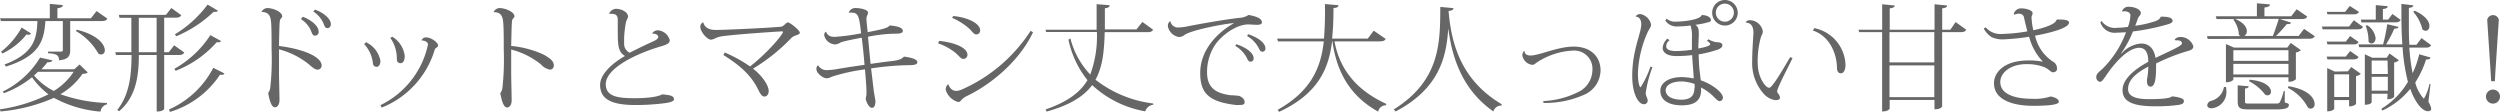
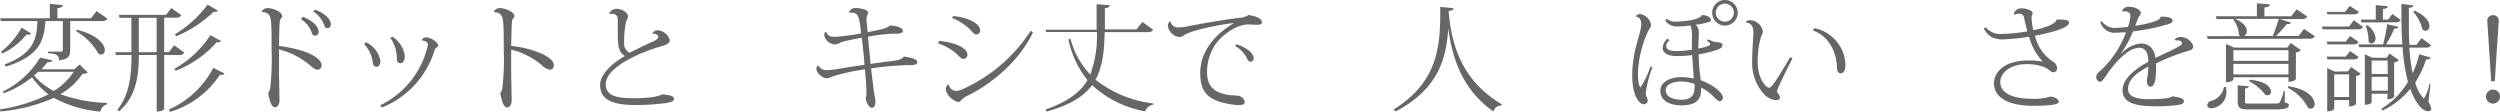
<svg xmlns="http://www.w3.org/2000/svg" viewBox="0 0 420.59 18.82">
  <defs>
    <style>.cls-1{fill:#666;}</style>
  </defs>
  <g id="レイヤー_2" data-name="レイヤー 2">
    <g id="レイヤー_1-2" data-name="レイヤー 1">
      <path class="cls-1" d="M13.39,10.85l1.37,1.33c-.16.17-.37.21-.88.25a11.54,11.54,0,0,1-3.72,3.42A25.56,25.56,0,0,0,18,17.32l0,.23a1.43,1.43,0,0,0-1.09,1.23,19.77,19.77,0,0,1-7.84-2.32,28.36,28.36,0,0,1-9,2.29L0,18.39a26.68,26.68,0,0,0,8.15-2.52A13,13,0,0,1,5.39,13,17,17,0,0,1,.66,15.68L.47,15.4A15,15,0,0,0,6.74,9.69l2.09.47c-.07.2-.33.32-.86.32a13.84,13.84,0,0,1-1,1.17h5.53Zm-12.63,0C5.71,9,6.2,6.47,6.29,3.54H.16L0,3.07H8.38V.66l2.19.2c0,.29-.25.43-.91.53V3.07H15.3l.94-1.21,1.82,1.27c-.14.27-.37.41-.92.41H11.81V8.39c0,1-.26,1.6-1.88,1.75,0-1-.65-1.09-1.86-1.19V8.68h2.15c.28,0,.35-.06.35-.31V3.54H7.64C7.41,6.8,6.72,9.4,1,11.2ZM.18,8.7A13.43,13.43,0,0,0,3.64,4.63l1.58,1a.42.42,0,0,1-.41.21,1.18,1.18,0,0,1-.35-.05A11.21,11.21,0,0,1,.39,9Zm5.55,4a10.61,10.61,0,0,0,3.32,2.6,10.51,10.51,0,0,0,3.34-3.22h-6ZM12.92,5c3.58.88,4.71,2.51,4.71,3.44a.65.65,0,0,1-.61.73A.9.9,0,0,1,16.54,9a10.06,10.06,0,0,0-3.76-3.77Z" />
      <path class="cls-1" d="M31,8.83c-.16.3-.39.42-.92.42H27.62v9.08c0,.1-.41.42-1.06.42h-.2V9.25h-3c0,3.28-.39,7-3.32,9.46l-.31-.22c2.11-2.64,2.38-6,2.4-9.24H19.52l-.13-.47H22.1V3h-2L20,2.5h7.92l.9-1.15,1.68,1.21c-.18.29-.39.41-.92.41H27.62V8.78h.78l.9-1.16Zm-7.65-.05h3V3h-3Zm5.09,9.63a15.4,15.4,0,0,0,7.44-7l1.88.95a.39.39,0,0,1-.41.22,2.68,2.68,0,0,1-.35,0,15.41,15.41,0,0,1-8.41,6.25ZM37.19,6.9a.45.45,0,0,1-.43.21l-.31,0a17.86,17.86,0,0,1-6.9,4.8l-.22-.33a17.29,17.29,0,0,0,6.06-5.67Zm-.52-5.1a.44.44,0,0,1-.4.19,2.63,2.63,0,0,1-.33,0,20.56,20.56,0,0,1-6.29,4.11l-.22-.33a19.3,19.3,0,0,0,5.5-5Z" />
      <path class="cls-1" d="M44,2a1.12,1.12,0,0,1,1-.64c.94,0,2.48.64,2.48,1.39,0,.17-.17.29-.31.48a1.48,1.48,0,0,0-.12.57c-.06.8-.08,2.44-.12,3.93,4.68.61,7.18,2,7.18,3.28a.68.68,0,0,1-.65.71c-.51,0-1-.47-1.52-.92a13.33,13.33,0,0,0-5-2.5c0,1.4,0,2.87,0,4.06,0,.65.08,3.79.08,4.5s-.35,1.19-.76,1.19c-.74,0-1-1.74-1.15-2.4a2,2,0,0,0,.35-.84,42.75,42.75,0,0,0,.23-6.47c0-1.76,0-3.52-.07-4.42s-.18-1.9-1.57-1.9Zm6.94.82c1.55.59,2.66,1.61,2.66,2.47A.6.6,0,0,1,53,6c-.27,0-.41-.12-.58-.57a4.34,4.34,0,0,0-1.8-2.22ZM53,1.62c1.57.57,2.66,1.59,2.66,2.43,0,.5-.31.68-.57.68s-.41-.1-.58-.57a4.5,4.5,0,0,0-1.8-2.22Z" />
      <path class="cls-1" d="M61.56,7.1A4.31,4.31,0,0,1,64,10.24c0,.55-.25,1-.62,1s-.61-.2-.65-.65a5.56,5.56,0,0,0-1.46-3.16ZM64,17.69A14.74,14.74,0,0,0,72,7.51c0-.53-.65-.69-1.08-.71a.77.77,0,0,1,.78-.51c.83,0,2,.86,2,1.35,0,.24-.22.33-.37.45a.52.52,0,0,0-.2.3,15.16,15.16,0,0,1-8.91,9.71ZM66,6.18a4.38,4.38,0,0,1,2.09,3.24c0,.78-.28,1.21-.69,1.21s-.64-.23-.64-.74a5.94,5.94,0,0,0-1.1-3.52Z" />
      <path class="cls-1" d="M83.06,2a1.12,1.12,0,0,1,1-.64c.94,0,2.49.64,2.49,1.39,0,.17-.18.29-.32.48a1.76,1.76,0,0,0-.11.57c-.06.8-.08,2.44-.12,3.93a16.8,16.8,0,0,1,5.53,1.49c1.1.64,1.64,1.09,1.64,1.79a.67.67,0,0,1-.64.71A2.74,2.74,0,0,1,91,10.83a13.27,13.27,0,0,0-5-2.5c0,1.4,0,2.87,0,4.06,0,.65.08,3.79.08,4.5s-.35,1.19-.76,1.19c-.75,0-1-1.74-1.16-2.4a1.86,1.86,0,0,0,.36-.84,44.34,44.34,0,0,0,.23-6.47c0-1.76,0-3.52-.08-4.42s-.17-1.9-1.56-1.9Z" />
      <path class="cls-1" d="M109.74,5.59a1.1,1.1,0,0,1,1-.49,2.26,2.26,0,0,1,1.94,1.66c0,.51-.51.75-1.35,1-4.34,1.25-9.42,3.73-9.42,6.41,0,2.17,2.25,2.35,4.94,2.35,2.41,0,4.09-.32,4.54-.65,1,.1,2,.16,2,.82,0,.39-.76.57-1.72.69a38.88,38.88,0,0,1-4.71.29c-4,0-6-.92-6-3.4,0-1.7,1.88-3.54,4.18-4.85-1.21-.72-1.21-1.93-1.21-4.61,0-.2,0-1.17,0-1.39,0-.41,0-1.09-1-1.09a3.66,3.66,0,0,0-.42,0l0-.12a1.38,1.38,0,0,1,1.08-.73c1,0,2.07.57,2.07,1.31,0,.26-.33.65-.39,1.16A18.35,18.35,0,0,0,105,6.35c0,.39,0,.76,0,1.12a1.62,1.62,0,0,0,.94,1.4c1-.52,2.66-1.33,3.91-1.89.59-.26.9-.51.9-.78s-.47-.61-1-.53Z" />
-       <path class="cls-1" d="M121.93,8.83a24.12,24.12,0,0,1,4.26,2.35c3.17-2.5,5.53-5.43,5.53-5.8,0-.08-.06-.1-.17-.1-.32,0-7.3.45-9.91.8a4.39,4.39,0,0,0-1.2.31,2.57,2.57,0,0,1-.8.29c-.7,0-1.82-1.36-1.82-2.15a.77.77,0,0,1,.49-.78c.26,1,1.14,1.29,2.15,1.29,1.25,0,8-.29,10.87-.54.51,0,.9-.73,1.23-.73s2,1.31,2,1.74c0,.24-.34.33-.73.47a1.83,1.83,0,0,0-.68.39,30.57,30.57,0,0,1-6.47,5.18c1.33,1,2.64,2.68,2.64,3.77,0,.51-.28.92-.71.92-.58,0-.88-.86-1.27-1.58-1.23-2.25-3-3.75-5.65-5.41Z" />
      <path class="cls-1" d="M146.46,10.75c1.4-.21,2.62-.37,3.67-.49s1.62-.33,1.94-.74c1.23.17,2.26.43,2.26.94s-.84.51-1.93.51a49.9,49.9,0,0,0-5.85.54c.14,1.23.34,2.78.43,3.6,0,.27.3,1.62.3,1.93,0,.55-.14,1.1-.59,1.1s-.92-.84-1.05-1.53a4.32,4.32,0,0,0,.13-1.32c0-.67-.17-2.66-.25-3.62a31.94,31.94,0,0,0-5.63,1.25,1.68,1.68,0,0,1-.8.25c-.69,0-1.74-.9-1.74-1.54,0-.47.21-.63.29-.63a1.66,1.66,0,0,0,1.64.79,10.22,10.22,0,0,0,1.37-.14c1.64-.29,3.3-.53,4.79-.74-.08-1.2-.31-3.5-.47-4.56-.08,0-3.07.57-3.52.78a2.1,2.1,0,0,1-.9.34,1.94,1.94,0,0,1-1.89-1.55.82.82,0,0,1,.21-.56h.1c.29.66.72.84,1.51.84a35.1,35.1,0,0,0,4.39-.59c-.33-3-.5-3.48-1.64-3.48a3.27,3.27,0,0,0-.45,0l0,0a1.18,1.18,0,0,1,1.1-.78c.8,0,2.15.25,2.15.76a1.1,1.1,0,0,1-.16.53,1.63,1.63,0,0,0-.1.62c0,.32.18,1.82.2,2.15,2.68-.52,3.36-.7,3.71-1.13,1.06.1,2.21.29,2.21.92,0,.47-.76.47-1.62.47a25.82,25.82,0,0,0-4.24.51Z" />
      <path class="cls-1" d="M158,6.88c2.54.25,4.76,1.13,4.76,2.33a.69.69,0,0,1-.72.7c-.35,0-.74-.53-1.27-1a9.64,9.64,0,0,0-2.95-1.62Zm15.79-1.45c-2.46,5.18-7.43,8.94-11,10.66a3.85,3.85,0,0,0-.93.6c-.22.2-.3.47-.65.47a3,3,0,0,1-2.09-2,1.08,1.08,0,0,1,.41-1c.29.76.74,1.13,1.35,1.13a2.32,2.32,0,0,0,.88-.21,26.51,26.51,0,0,0,11.63-9.89ZM160.37,2.7c2.44.21,4.53,1.25,4.53,2.42a.65.65,0,0,1-.7.67c-.35,0-.7-.55-1.17-1A10.62,10.62,0,0,0,160.17,3Z" />
      <path class="cls-1" d="M194,5c-.18.28-.39.41-.94.41h-7.21c-.08,3.23-.36,5.87-1.55,8a19.64,19.64,0,0,0,9.72,4l0,.21a1.61,1.61,0,0,0-1.35,1.11,17.57,17.57,0,0,1-8.93-4.41c-1.41,1.89-3.74,3.36-7.65,4.45l-.19-.35c3.71-1.29,5.84-2.89,7.05-4.94a16.21,16.21,0,0,1-3.2-6.81l.33-.21a13.74,13.74,0,0,0,3.34,6.08,18.64,18.64,0,0,0,1.12-7.16H176L175.89,5h8.6V.7l2.19.18c0,.25-.14.43-.8.51,0,1.25,0,2.44,0,3.56h5.31l1-1.26Z" />
-       <path class="cls-1" d="M196.92,3.62a1.26,1.26,0,0,0,1.34,1,8.9,8.9,0,0,0,1.55-.19c1.54-.32,6.25-1.16,8.91-1.45a2.78,2.78,0,0,0,1.33-.47c1.62.31,2.25.67,2.25,1.27,0,.31-.35.39-.86.39s-1-.06-1.45-.06c-2.09,0-4.73,2-5.76,3.74a8.36,8.36,0,0,0-1.16,4.32c0,2.77,1.7,3.53,3.91,3.85a14.22,14.22,0,0,1,1.49.11c.66.28.92.65.92,1.06s-.32.47-.88.47c-.18,0-.38,0-.59,0-4.77-.55-6-2.15-6-5.41,0-3.76,2.79-6.71,5.61-8.31l0-.06c-2.29.23-7.29,1.27-8.25,2a1.51,1.51,0,0,1-.9.35,2.24,2.24,0,0,1-1.9-1.81,1,1,0,0,1,.34-.84ZM208,7.43c2.3.8,2.91,1.8,2.91,2.36a.55.55,0,0,1-.47.59c-.33,0-.49-.2-.62-.53a5.12,5.12,0,0,0-2-2.13Zm2-1.68c2.31.8,2.89,1.81,2.89,2.38a.52.52,0,0,1-.45.57c-.35,0-.48-.2-.64-.53a4.94,4.94,0,0,0-2-2.11Z" />
-       <path class="cls-1" d="M233.13,6.55c-.16.27-.39.41-1,.41h-7.62c.7,3.77,2.82,7.82,8.7,10.51l0,.24a1.32,1.32,0,0,0-1.35,1.07c-5.55-3.06-7.13-7.85-7.7-11.82h-.06c-.55,4.61-2.35,8.81-8.91,11.86l-.24-.35c5.63-3.15,7.27-7.09,7.76-11.51H215l-.14-.47h7.88a57.63,57.63,0,0,0,.16-5.81l2.27.2c0,.27-.18.43-.83.47,0,1.74-.05,3.46-.23,5.14h6l1-1.33Z" />
+       <path class="cls-1" d="M196.92,3.62a1.26,1.26,0,0,0,1.34,1,8.9,8.9,0,0,0,1.55-.19c1.54-.32,6.25-1.16,8.91-1.45a2.78,2.78,0,0,0,1.33-.47c1.62.31,2.25.67,2.25,1.27,0,.31-.35.39-.86.39s-1-.06-1.45-.06c-2.09,0-4.73,2-5.76,3.74a8.36,8.36,0,0,0-1.16,4.32c0,2.77,1.7,3.53,3.91,3.85a14.22,14.22,0,0,1,1.49.11c.66.28.92.65.92,1.06s-.32.47-.88.47c-.18,0-.38,0-.59,0-4.77-.55-6-2.15-6-5.41,0-3.76,2.79-6.71,5.61-8.31l0-.06c-2.29.23-7.29,1.27-8.25,2a1.51,1.51,0,0,1-.9.35,2.24,2.24,0,0,1-1.9-1.81,1,1,0,0,1,.34-.84ZM208,7.43c2.3.8,2.91,1.8,2.91,2.36a.55.55,0,0,1-.47.59c-.33,0-.49-.2-.62-.53a5.12,5.12,0,0,0-2-2.13Zc2.31.8,2.89,1.81,2.89,2.38a.52.52,0,0,1-.45.57c-.35,0-.48-.2-.64-.53a4.94,4.94,0,0,0-2-2.11Z" />
      <path class="cls-1" d="M234.48,18.41c7.87-4.9,7.8-11.33,7.83-17.24l2.21.2c0,.25-.17.41-.82.47.49,5.94,2.35,11.78,8.93,15.69l0,.22a1.39,1.39,0,0,0-1.39,1c-5.12-3.59-6.92-8.81-7.59-14h0c-.31,4.94-1.56,10.16-8.85,14Z" />
-       <path class="cls-1" d="M259.61,17a14.51,14.51,0,0,0,6.2-1.67,4.15,4.15,0,0,0,2.09-3.51,3.06,3.06,0,0,0-3.27-3.31,12.09,12.09,0,0,0-6.08,2c-.27.2-.5.4-.7.4a1.92,1.92,0,0,1-1.74-1.61,1.12,1.12,0,0,1,.31-.76l.06,0c-.06.33.22.8,1,.8,1.48,0,4.59-1.5,7.25-1.5,2.93,0,4.54,1.72,4.54,4a4.53,4.53,0,0,1-2.78,4.11,16.18,16.18,0,0,1-6.8,1.37Z" />
      <path class="cls-1" d="M278,11.32a19.21,19.21,0,0,0-1.13,4.34c0,.47.33.88.33,1.25a.61.61,0,0,1-.67.62c-.8,0-1.93-1.54-1.93-4.77,0-4.32,1.52-7.17,1.52-8.68,0-.76-.33-1.25-.93-1.29l0-.07a1,1,0,0,1,.74-.36,2.26,2.26,0,0,1,1.84,1.76c0,.45-.32.75-.57,1.29a18.37,18.37,0,0,0-1.64,6.9c0,1.7.29,2.37.45,2.37a15.68,15.68,0,0,0,1.66-3.48Zm9.44-4.71a3.47,3.47,0,0,0,1.33.49c.55,0,1,.13,1,.5s-.36.57-.73.73a20.55,20.55,0,0,1-3.26.82c0,.74.08,2.11.15,2.73.06.47.14,1.06.2,1.63,2,.68,3.73,2.09,3.73,2.93a.6.6,0,0,1-.54.58c-.22,0-.49-.21-1-.74a8.44,8.44,0,0,0-2.15-1.56c.16,2-.8,3-3.25,3-2,0-3.59-.74-3.59-2.46,0-1.33,1.42-2.29,3.61-2.29a11.43,11.43,0,0,1,2,.23c0-.56-.24-3.3-.26-3.93a20.28,20.28,0,0,1-2.68.16c-1.52,0-2.28-.59-2.28-1.39a2.33,2.33,0,0,1,.8-1.54l.37.27a1.2,1.2,0,0,0-.57,1c0,.39.24.82,1.7.82a20,20,0,0,0,2.62-.22c0-.7,0-1.4,0-1.95a5.69,5.69,0,0,0-.23-2.13,16.91,16.91,0,0,1-2.29.16,2.21,2.21,0,0,1-1.95-1l.21-.31a2.17,2.17,0,0,0,1.51.5c1.09,0,4.1-.25,4.4-1.11.91,0,1.54.41,1.54.8s-.25.35-.6.45a11.94,11.94,0,0,1-2,.39c.41.3.57.59.57,1.47v.15c0,.43-.06,1.16-.08,2.37.41-.08,2-.35,2-.74,0-.16-.21-.34-.56-.57Zm-2.34,8.21c0-.24,0-.47,0-.69a7.33,7.33,0,0,0-2.17-.43c-1.57,0-2.7.55-2.7,1.49s1,1.58,2.64,1.58C284.66,16.77,285.06,15.85,285.06,14.82ZM290.2,0a2.16,2.16,0,0,1,2.15,2.15,2.15,2.15,0,0,1-4.3,0A2.14,2.14,0,0,1,290.2,0Zm1.5,2.15a1.52,1.52,0,1,0-1.5,1.5A1.52,1.52,0,0,0,291.7,2.15Z" />
      <path class="cls-1" d="M293.69,3.73a.82.82,0,0,1,.69-.33,2.24,2.24,0,0,1,2.2,1.92,2,2,0,0,1-.29.78,15,15,0,0,0-.58,4.49c0,2.58,1.4,4.17,1.89,4.17.27,0,.43-.22.94-.9s1.66-2.58,2.62-4.24l.41.15c-.82,1.68-2.15,4.23-2.52,5.28a1,1,0,0,0-.06.31.47.47,0,0,0,.1.32,1.27,1.27,0,0,1,.37.74c0,.33-.35.43-.8.43a3.33,3.33,0,0,1-1.88-1,7.78,7.78,0,0,1-2-5.53c0-1.45.13-3.5.21-4.65v-.2c0-.84-.27-1.6-1.23-1.66Zm11.53,1a6.53,6.53,0,0,1,5.26,6.12c0,.76-.21,1.48-.8,1.48-.33,0-.63-.27-.63-.86C309,8.7,307.61,6,305,5.14Z" />
-       <path class="cls-1" d="M329,3.71,330.79,5c-.14.28-.37.41-.94.41h-3.11V17.87c0,.05-.17.52-1.29.52V16.81h-7.54v1.43c0,.06-.18.51-1.27.51V5.41h-3.85L312.65,5h4V.72l2.11.2c0,.27-.24.41-.84.49V5h7.54V.72l2.11.2c0,.27-.21.41-.82.49V5h1.37Zm-3.58,6.79V5.41h-7.54V10.5Zm-7.54,5.84h7.54V11h-7.54Z" />
      <path class="cls-1" d="M346.09,3.28c.8,0,2,0,2,.51,0,1.08-4.22,1.94-5.72,2.21a7,7,0,0,0,3,4.36,1.28,1.28,0,0,1,.69,1.25c0,.35-.31.55-.69.55s-.74-.63-1.64-.94a8.36,8.36,0,0,0-2.83-.43c-2.7,0-4.38,1.48-4.38,3,0,2.13,2.6,2.83,5.34,2.83a8.79,8.79,0,0,0,3.14-.39c.78.14,1.37.47,1.37.9s-1.37.67-4.3.67c-3.48,0-6.61-1-6.61-3.81,0-1.73,1.59-3.82,5.81-3.82a11.23,11.23,0,0,1,2.35.2V10.3a9.53,9.53,0,0,1-2.25-4.12,33.89,33.89,0,0,1-4.07.43,4.38,4.38,0,0,1-2.23-.36,3.85,3.85,0,0,1-1.33-1.44l.32-.22a3.26,3.26,0,0,0,2.75,1.12,29.15,29.15,0,0,0,4.26-.43c-.17-.71-.43-1.66-.54-2.27a.8.8,0,0,0-.88-.7,1.59,1.59,0,0,0-.76.17l-.1-.17a1.29,1.29,0,0,1,1.33-.9c.7,0,1.83.31,1.83.78s-.17.33-.17.74V3a12.19,12.19,0,0,0,.29,2.07c.24,0,3.62-.74,3.87-1.66Z" />
      <path class="cls-1" d="M365.85,6.65a1.28,1.28,0,0,1,1-.43A2.28,2.28,0,0,1,369,7.78c0,.49-.39.68-1.27.9a33.46,33.46,0,0,0-5,2c0,.22,0,.45,0,.67,0,2.34-.31,3.22-.94,3.22-.35,0-.59-.31-.59-.86a2.06,2.06,0,0,1,0-.35,11.41,11.41,0,0,0,.22-2.15c-1.76.92-3.4,2.09-3.4,3.75,0,1.25,1.25,1.72,3.5,1.72,1.95,0,3.55-.11,3.89-.47,1.25.12,2,.38,2,.77s-.18.52-.84.66a26.63,26.63,0,0,1-4.09.24c-4.31,0-5.39-1.14-5.39-2.74,0-1.92,2.27-3.64,4.32-4.73,0-.14,0-.27,0-.43-.1-1.49-.76-1.94-1.51-1.94-1.79,0-4,2.31-5.62,4.73-.47.69-.73,1-1,1a.76.76,0,0,1-.61-.82c0-.51.39-.8,1-1.33a16.91,16.91,0,0,0,4-6.18c-.57,0-1.22.06-1.61.06a2.51,2.51,0,0,1-2.71-1.78l.23-.17a2.71,2.71,0,0,0,2.56,1.13A14,14,0,0,0,358,4.52a6.15,6.15,0,0,0,.41-1.94c0-.49-.53-.68-1-.68a1.88,1.88,0,0,0-.43.05h0a1.13,1.13,0,0,1,1.18-.81c1.07,0,2,.53,2,1s-.27.47-.45.9-.31.88-.49,1.29a17.66,17.66,0,0,0,3.29-.74c.47-.16.88-.37,1-.79,1.18,0,2,.14,2,.73,0,.33-.55.49-1.08.64a36.82,36.82,0,0,1-5.59,1.12,17.39,17.39,0,0,1-2,3.69l.1,0a4.92,4.92,0,0,1,3.26-1.66c1.09,0,2.13.55,2.44,2.42,2.06-1,4.44-2,4.44-2.42s-.35-.53-.8-.53a1.32,1.32,0,0,0-.28,0Z" />
      <path class="cls-1" d="M371.41,6.55l-.11-.47h5.61a1.2,1.2,0,0,1-.24-.22,4.65,4.65,0,0,0-.94-2.54l.18-.11h-3l-.14-.47h6.92V.55l2.19.19c0,.3-.25.43-.92.53V2.74h4.5l.92-1.18,1.78,1.23c-.16.3-.38.42-.94.42h-3.64l1.86.6c-.08.2-.29.27-.72.24a20.66,20.66,0,0,1-1.82,2h3.81l.92-1.19,1.8,1.23c-.18.29-.39.43-.94.43Zm3.09,8.09a4,4,0,0,1,.06.66,2.74,2.74,0,0,1-2.5,2.92c-.43,0-.72-.18-.72-.53a.87.87,0,0,1,.56-.7,2.92,2.92,0,0,0,2.25-2.35ZM385,13h-9.27v.39s-.23.45-1.25.45V7.41l1.37.6h8.95l.59-.78,1.7,1.21a1.53,1.53,0,0,1-.84.39v4.5a1.57,1.57,0,0,1-1.25.41Zm0-4.56h-9.27v1.8H385Zm-9.27,4.09H385V10.75h-9.27Zm6.65-6.49c.33-.84.72-2,1-2.87H376c1.54.64,2,1.46,2,2.07a.92.92,0,0,1-.41.8Zm2,9.26,0,1.94c.61.18.69.21.69.41,0,.53-.55.76-2.29.76h-4.32c-1.7,0-2-.23-2-1.44V14.35l1.84.17c0,.22-.14.32-.61.37V17c0,.42,0,.42.84.42h4.3c.41,0,.59,0,.74-.26a9,9,0,0,0,.63-1.84Zm-5.92-1.89c2.72.23,3.6,1.29,3.6,2a.58.58,0,0,1-.57.63.93.93,0,0,1-.41-.12,8,8,0,0,0-2.7-2.25ZM385,14.5c3.34.55,4.4,2,4.4,3a.7.7,0,0,1-.63.78.87.87,0,0,1-.49-.18,7.8,7.8,0,0,0-3.38-3.32Z" />
      <path class="cls-1" d="M396,3.4l1.54,1.12c-.15.29-.37.41-.9.41h-5.88l-.14-.47h4.58ZM394.65,7l.72-.94,1.43,1c-.16.29-.37.41-.88.41h-4.36L391.43,7Zm2.15,2.58c-.16.29-.37.41-.88.41h-4.36l-.13-.47h3.22l.72-.94ZM396.86,2c-.18.3-.39.41-.9.41h-4.4L391.45,2h3.08l.79-1ZM395,12l.57-.72,1.6,1.13a1.42,1.42,0,0,1-.8.39v4.67c0,.06-.35.43-1.17.43V16.83h-2.5v1.48s-.2.42-1.18.42V11.45l1.27.59Zm-2.3,4.32h2.5V12.51h-2.5Zm16.2-2.19-.35,3a3.24,3.24,0,0,1,.47,1.17c0,.38-.43.41-.53.41-1.17,0-2.36-1.93-3-3.77a13,13,0,0,1-4.69,3.66l-.18-.3a13,13,0,0,0,4.48-4.53,31.18,31.18,0,0,1-.9-5.83h-7.29l-.14-.47h4.15a27.74,27.74,0,0,0,.7-3.4l1.9.45c-.06.2-.26.32-.71.3a19,19,0,0,1-1.4,2.65h2.75C404,5.41,404,3.09,404,.66l2,.24c0,.25-.2.35-.74.43,0,.9,0,1.82,0,2.74,0,1.17,0,2.34.09,3.47h1.18l.86-1.13L409,7.6c-.16.3-.39.41-.92.41h-2.74a31.46,31.46,0,0,0,.55,4.3A15.92,15.92,0,0,0,407,9.13l1.91.55c-.08.23-.25.35-.76.33a15.77,15.77,0,0,1-1.82,3.87,6.49,6.49,0,0,0,1.45,2.73,7.83,7.83,0,0,0,.94-2.48ZM397.29,3.77l-.12-.47h2.52V.86l2,.18c0,.29-.2.41-.8.48V3.3h.88l.72-.95,1.39,1c-.16.29-.37.41-.88.41Zm4.38,12H399v1.44s-.12.41-1.15.41V9.13l1.25.58h2.44L402,9l1.58,1.13a1.35,1.35,0,0,1-.8.38v5.76c0,.06-.33.43-1.15.43ZM398.25,4.24a3,3,0,0,1,1.41,2.17c0,.55-.32.9-.67.9a.63.63,0,0,1-.51-.29A7.56,7.56,0,0,0,398,4.34Zm3.42,5.94H399v2.27h2.72ZM399,15.25h2.72V12.92H399ZM406.22,1.8c1.9.84,2.5,1.87,2.5,2.56,0,.51-.29.82-.64.82a.81.81,0,0,1-.55-.25A6.74,6.74,0,0,0,406,2Z" />
      <path class="cls-1" d="M420.59,16.24a1.18,1.18,0,1,1-1.18-1.17A1.18,1.18,0,0,1,420.59,16.24Zm-1.49-2.58c-.08-1.64-.66-10.12-.66-10.34a1,1,0,0,1,1.95,0c0,.24-.59,8.7-.66,10.34Z" />
    </g>
  </g>
</svg>